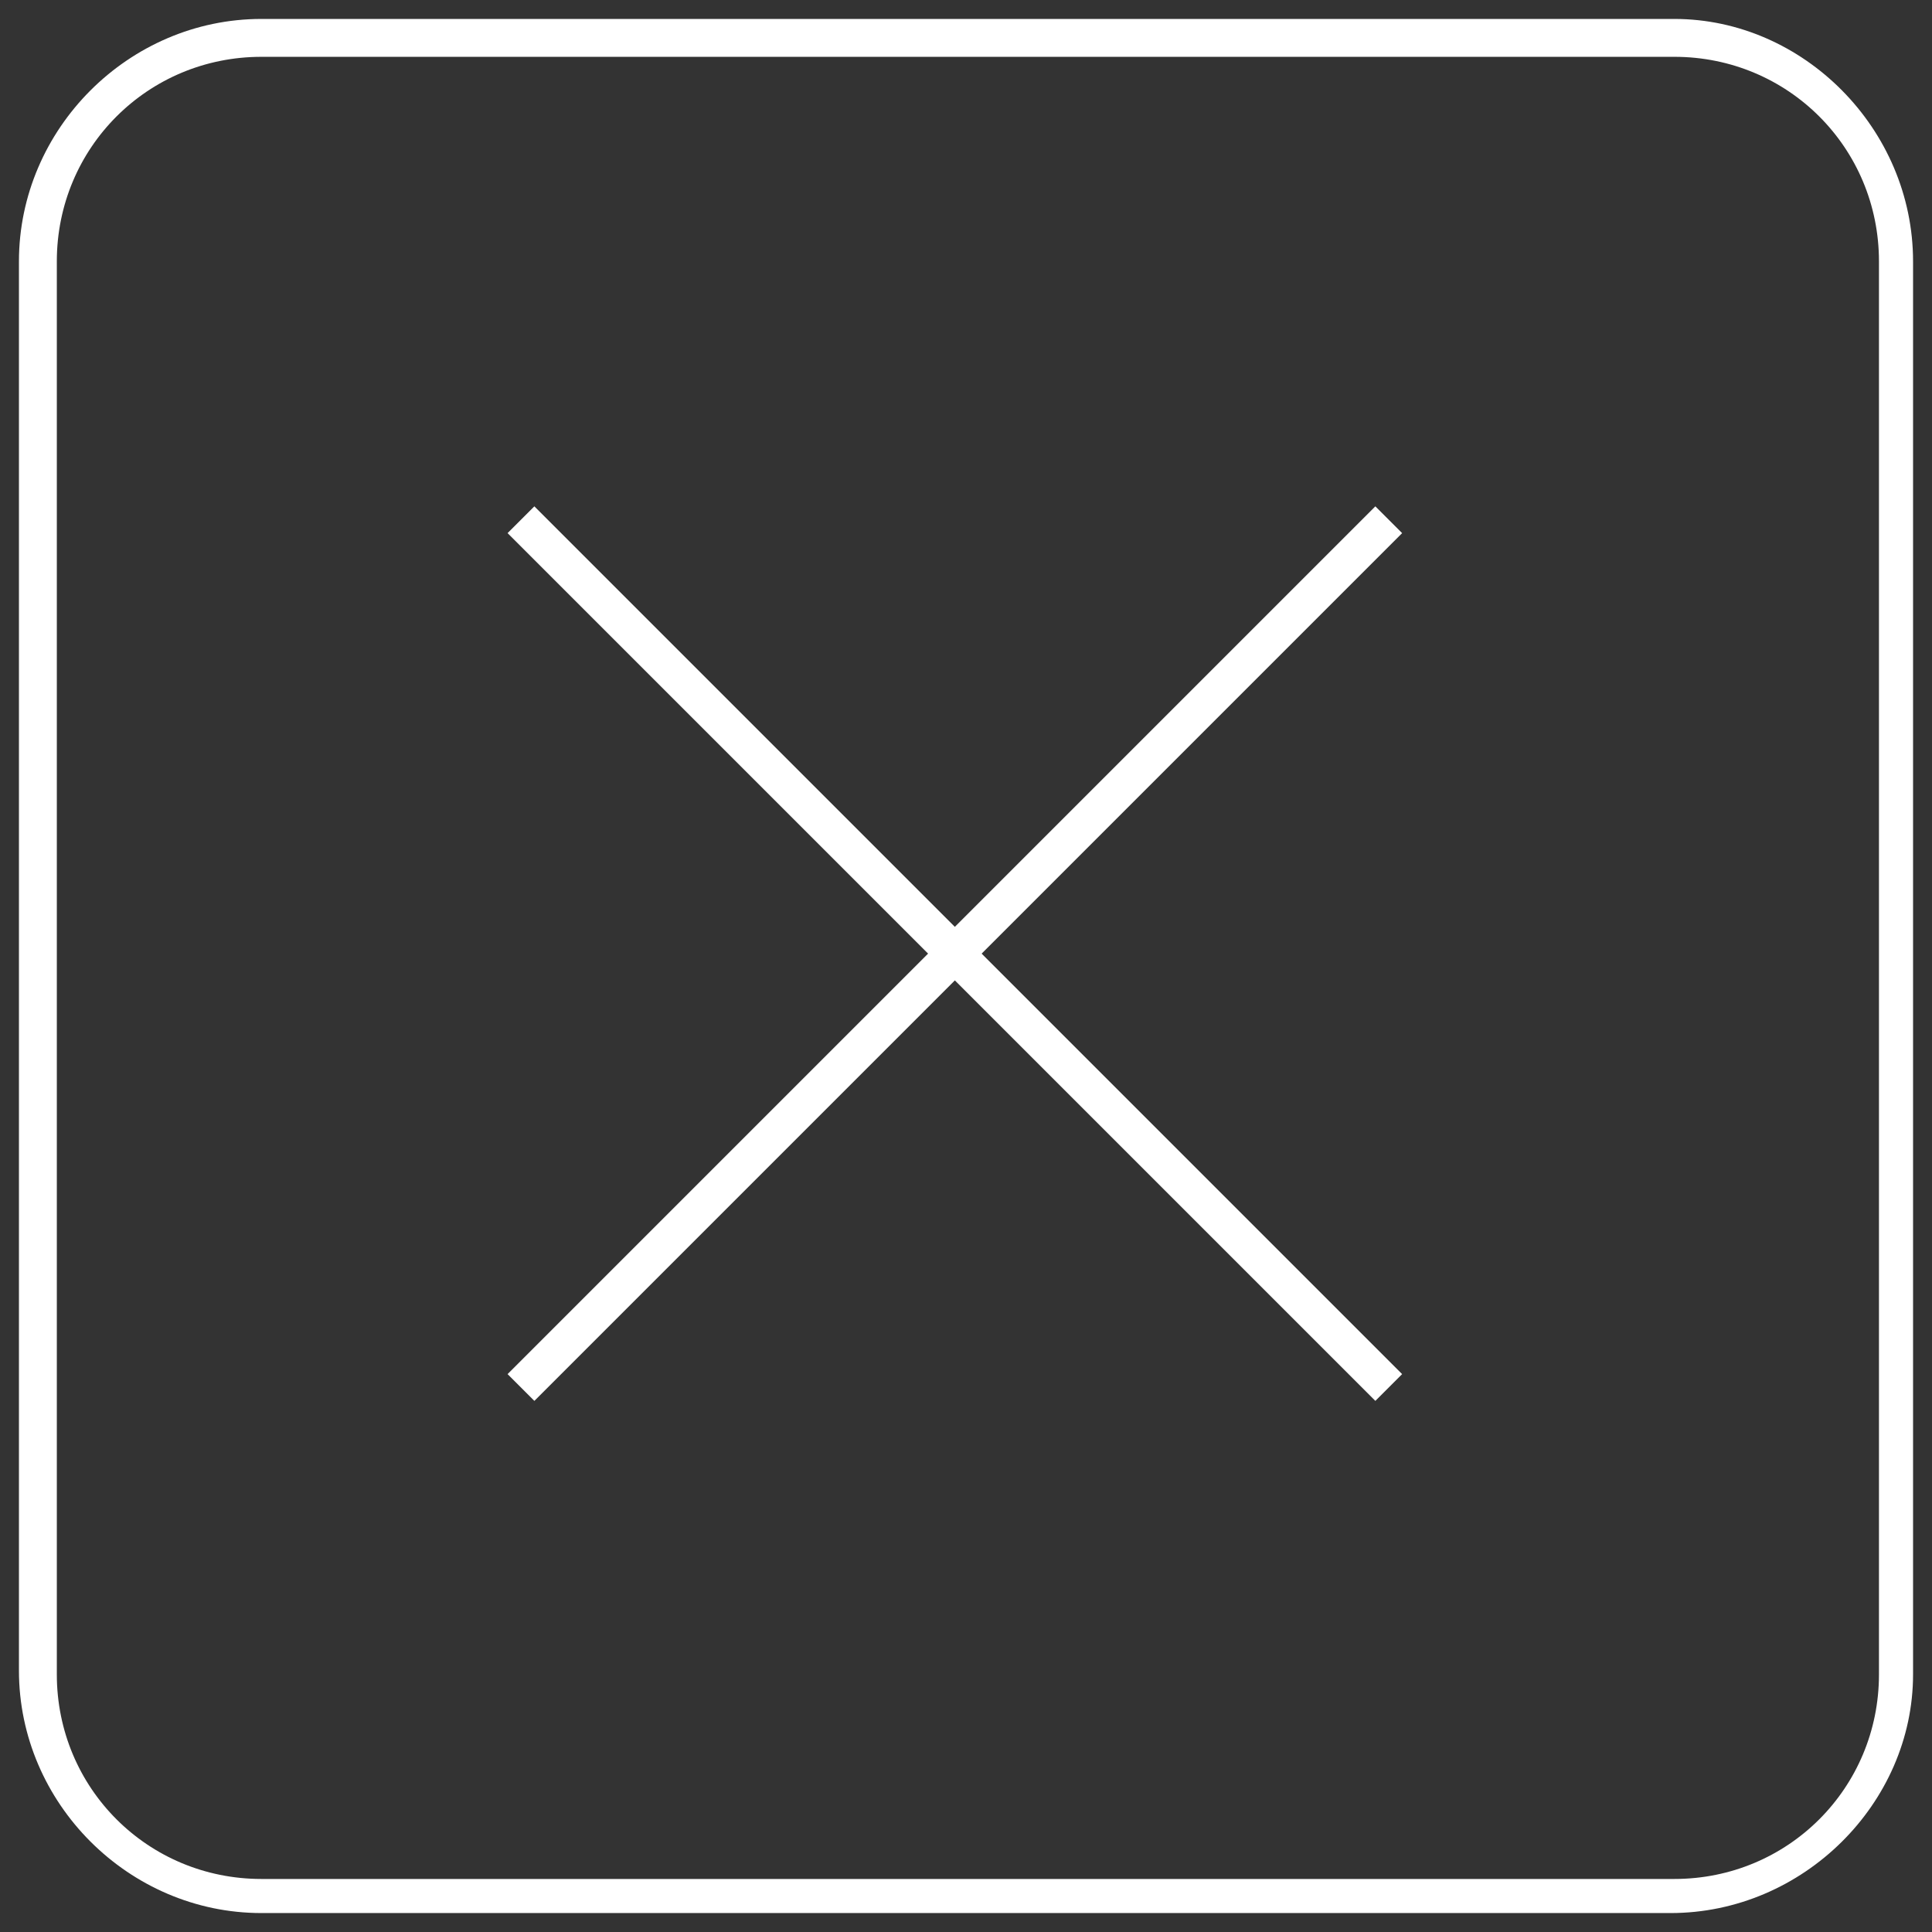
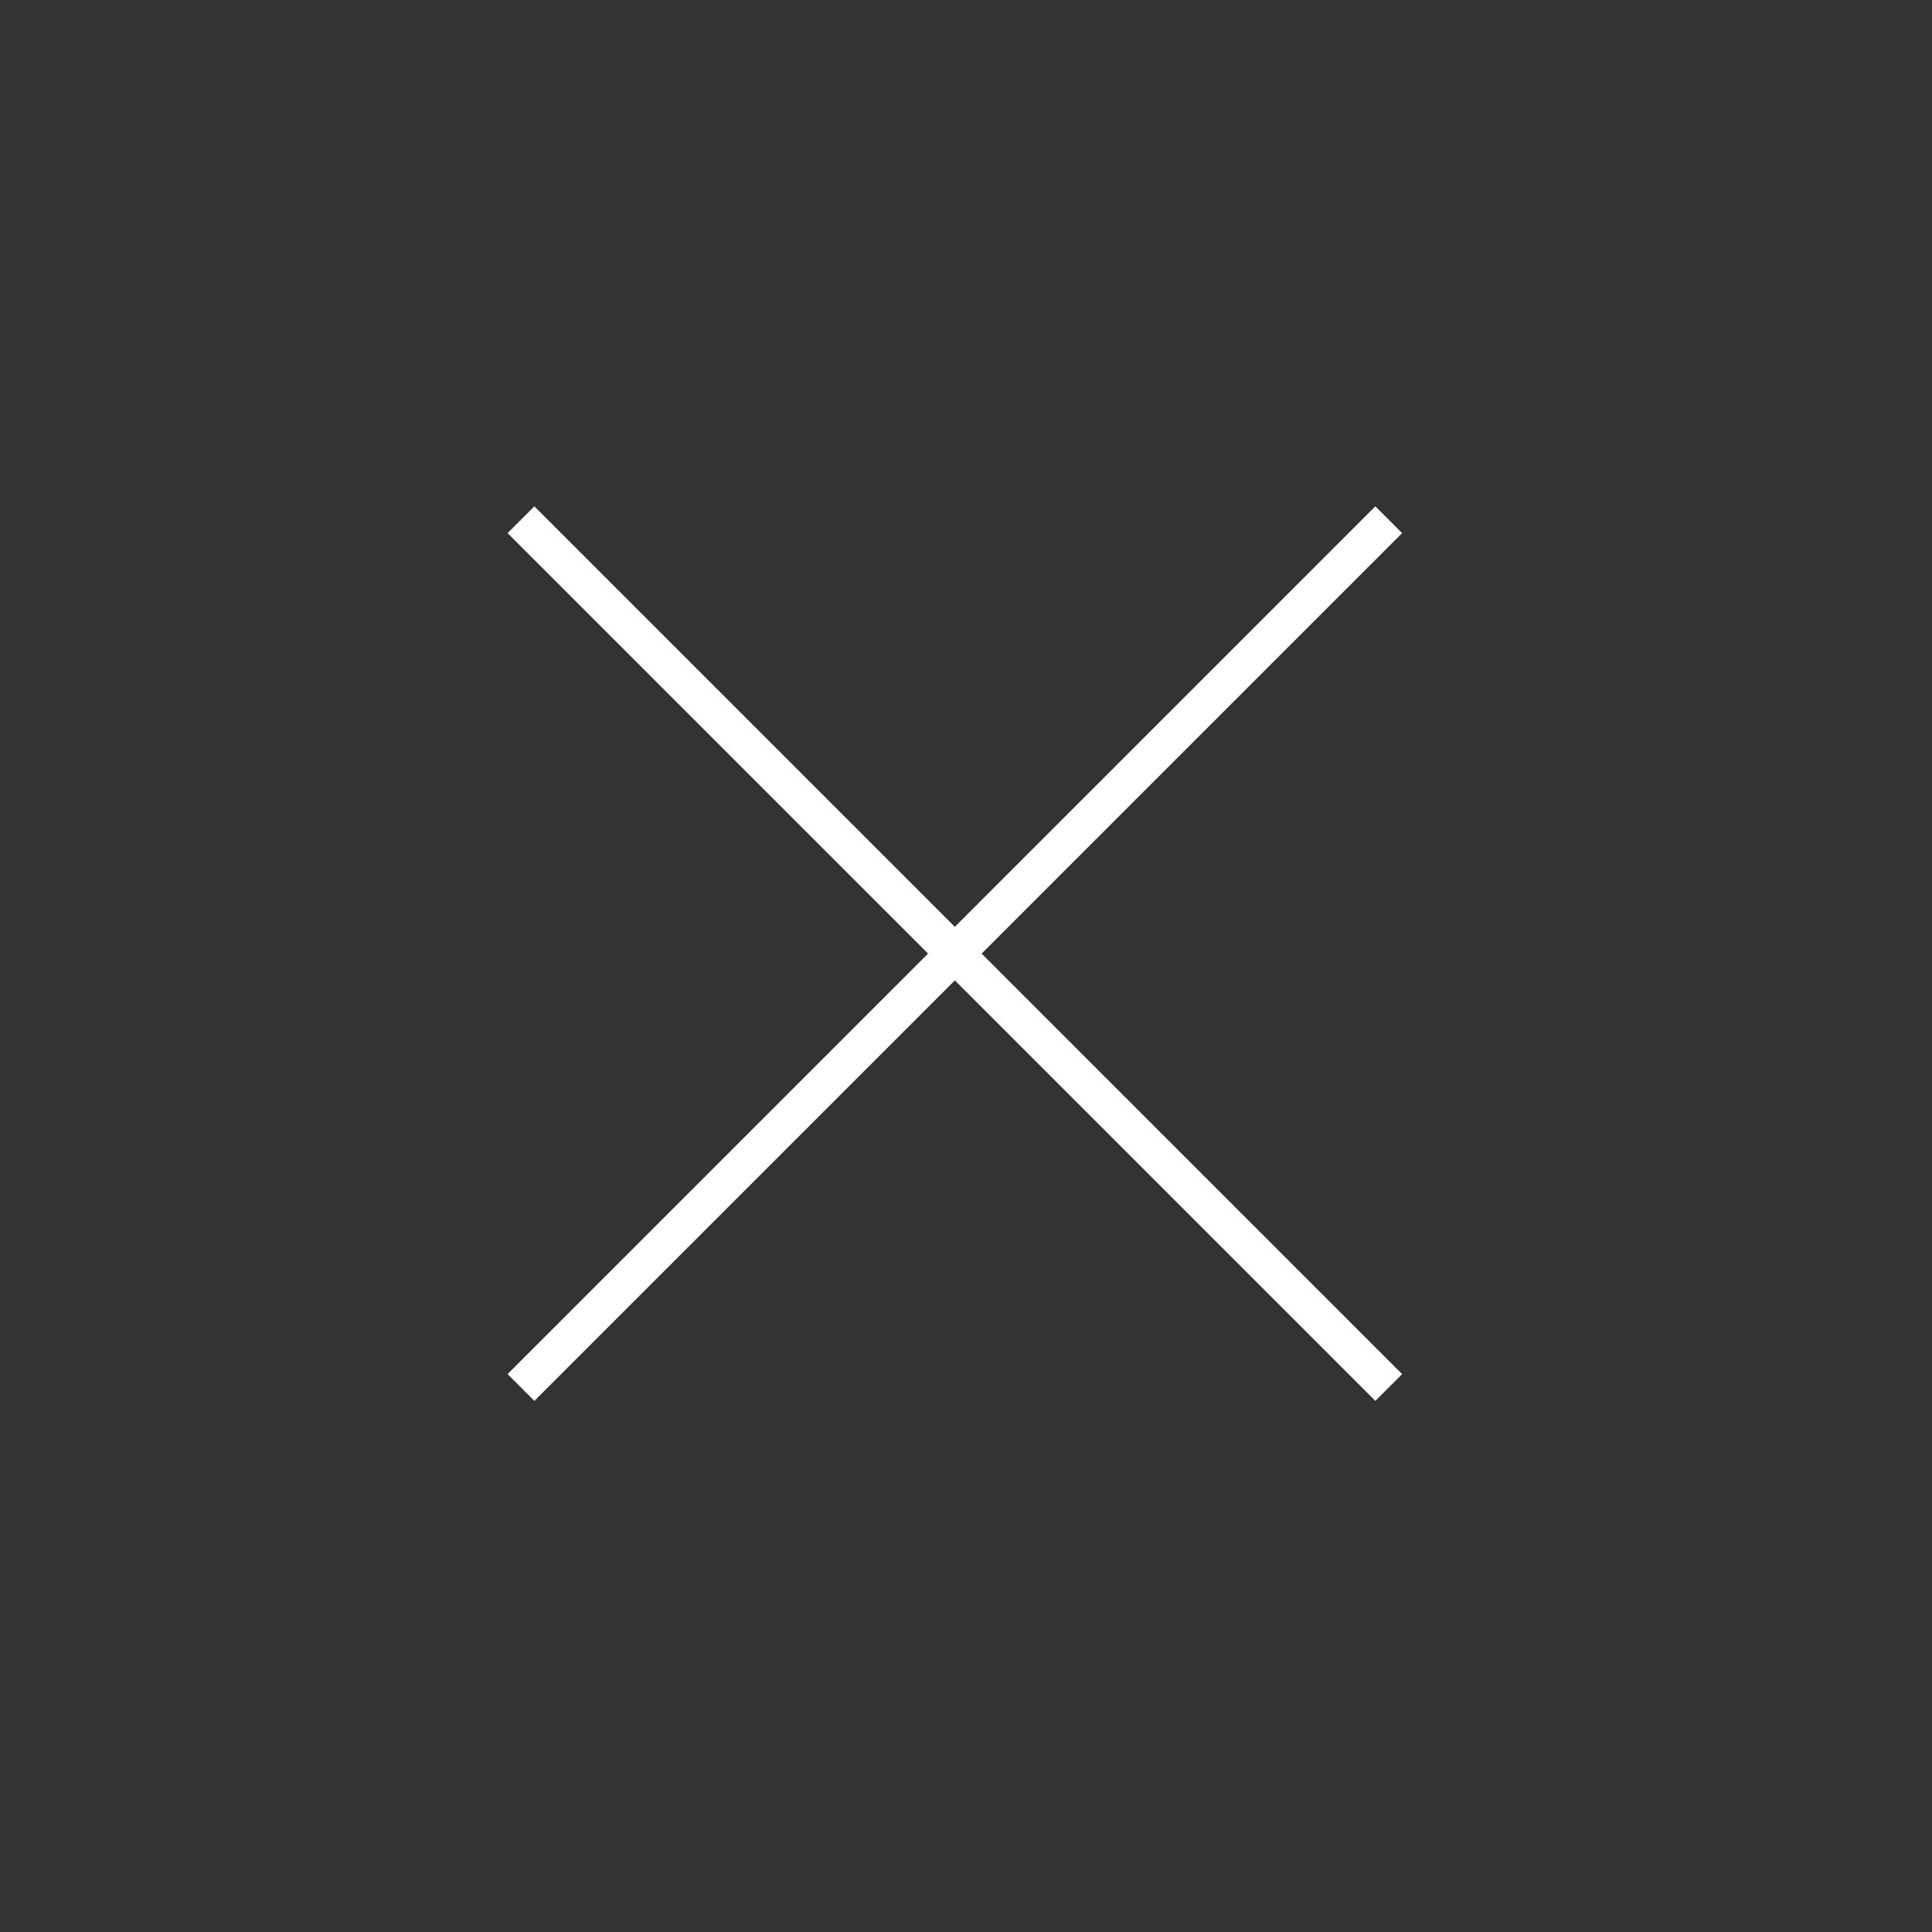
<svg xmlns="http://www.w3.org/2000/svg" version="1.1" id="Layer_1" x="0px" y="0px" viewBox="0 0 51 51" style="enable-background:new 0 0 51 51;" xml:space="preserve">
  <rect x="0" y="0" width="51" height="51" fill="#333333" stroke="none" />
  <style type="text/css">
	.st0{fill:#FFFFFF;}
</style>
  <g id="Homepage">
    <g id="_x30_3-JILLSTEAM-Lets-Connect" transform="translate(-1351.5, -33.5)">
      <g id="Group-2" transform="translate(1352, 34)">
        <g id="Rectangle">
-           <path class="st0" d="M43.6,50H6.4C2.9,50,0,47.1,0,43.6V6.4C0,2.9,2.9,0,6.4,0h37.3C47.1,0,50,2.9,50,6.4v37.3      C50,47.1,47.1,50,43.6,50z M6.4,1C3.4,1,1,3.4,1,6.4v37.3c0,3,2.4,5.4,5.4,5.4h37.3c3,0,5.4-2.4,5.4-5.4V6.4      c0-3-2.4-5.4-5.4-5.4H6.4z" />
-         </g>
+           </g>
        <g id="Path-9">
          <rect x="24.2" y="8.5" transform="matrix(0.707 -0.707 0.707 0.707 -10.22 24.673)" class="st0" width="1" height="32.4" />
        </g>
        <g id="Path-9_00000067228997591775183910000011540974807342916768_">
          <rect x="8.5" y="24.2" transform="matrix(0.707 -0.707 0.707 0.707 -10.22 24.673)" class="st0" width="32.4" height="1" />
        </g>
      </g>
    </g>
  </g>
</svg>